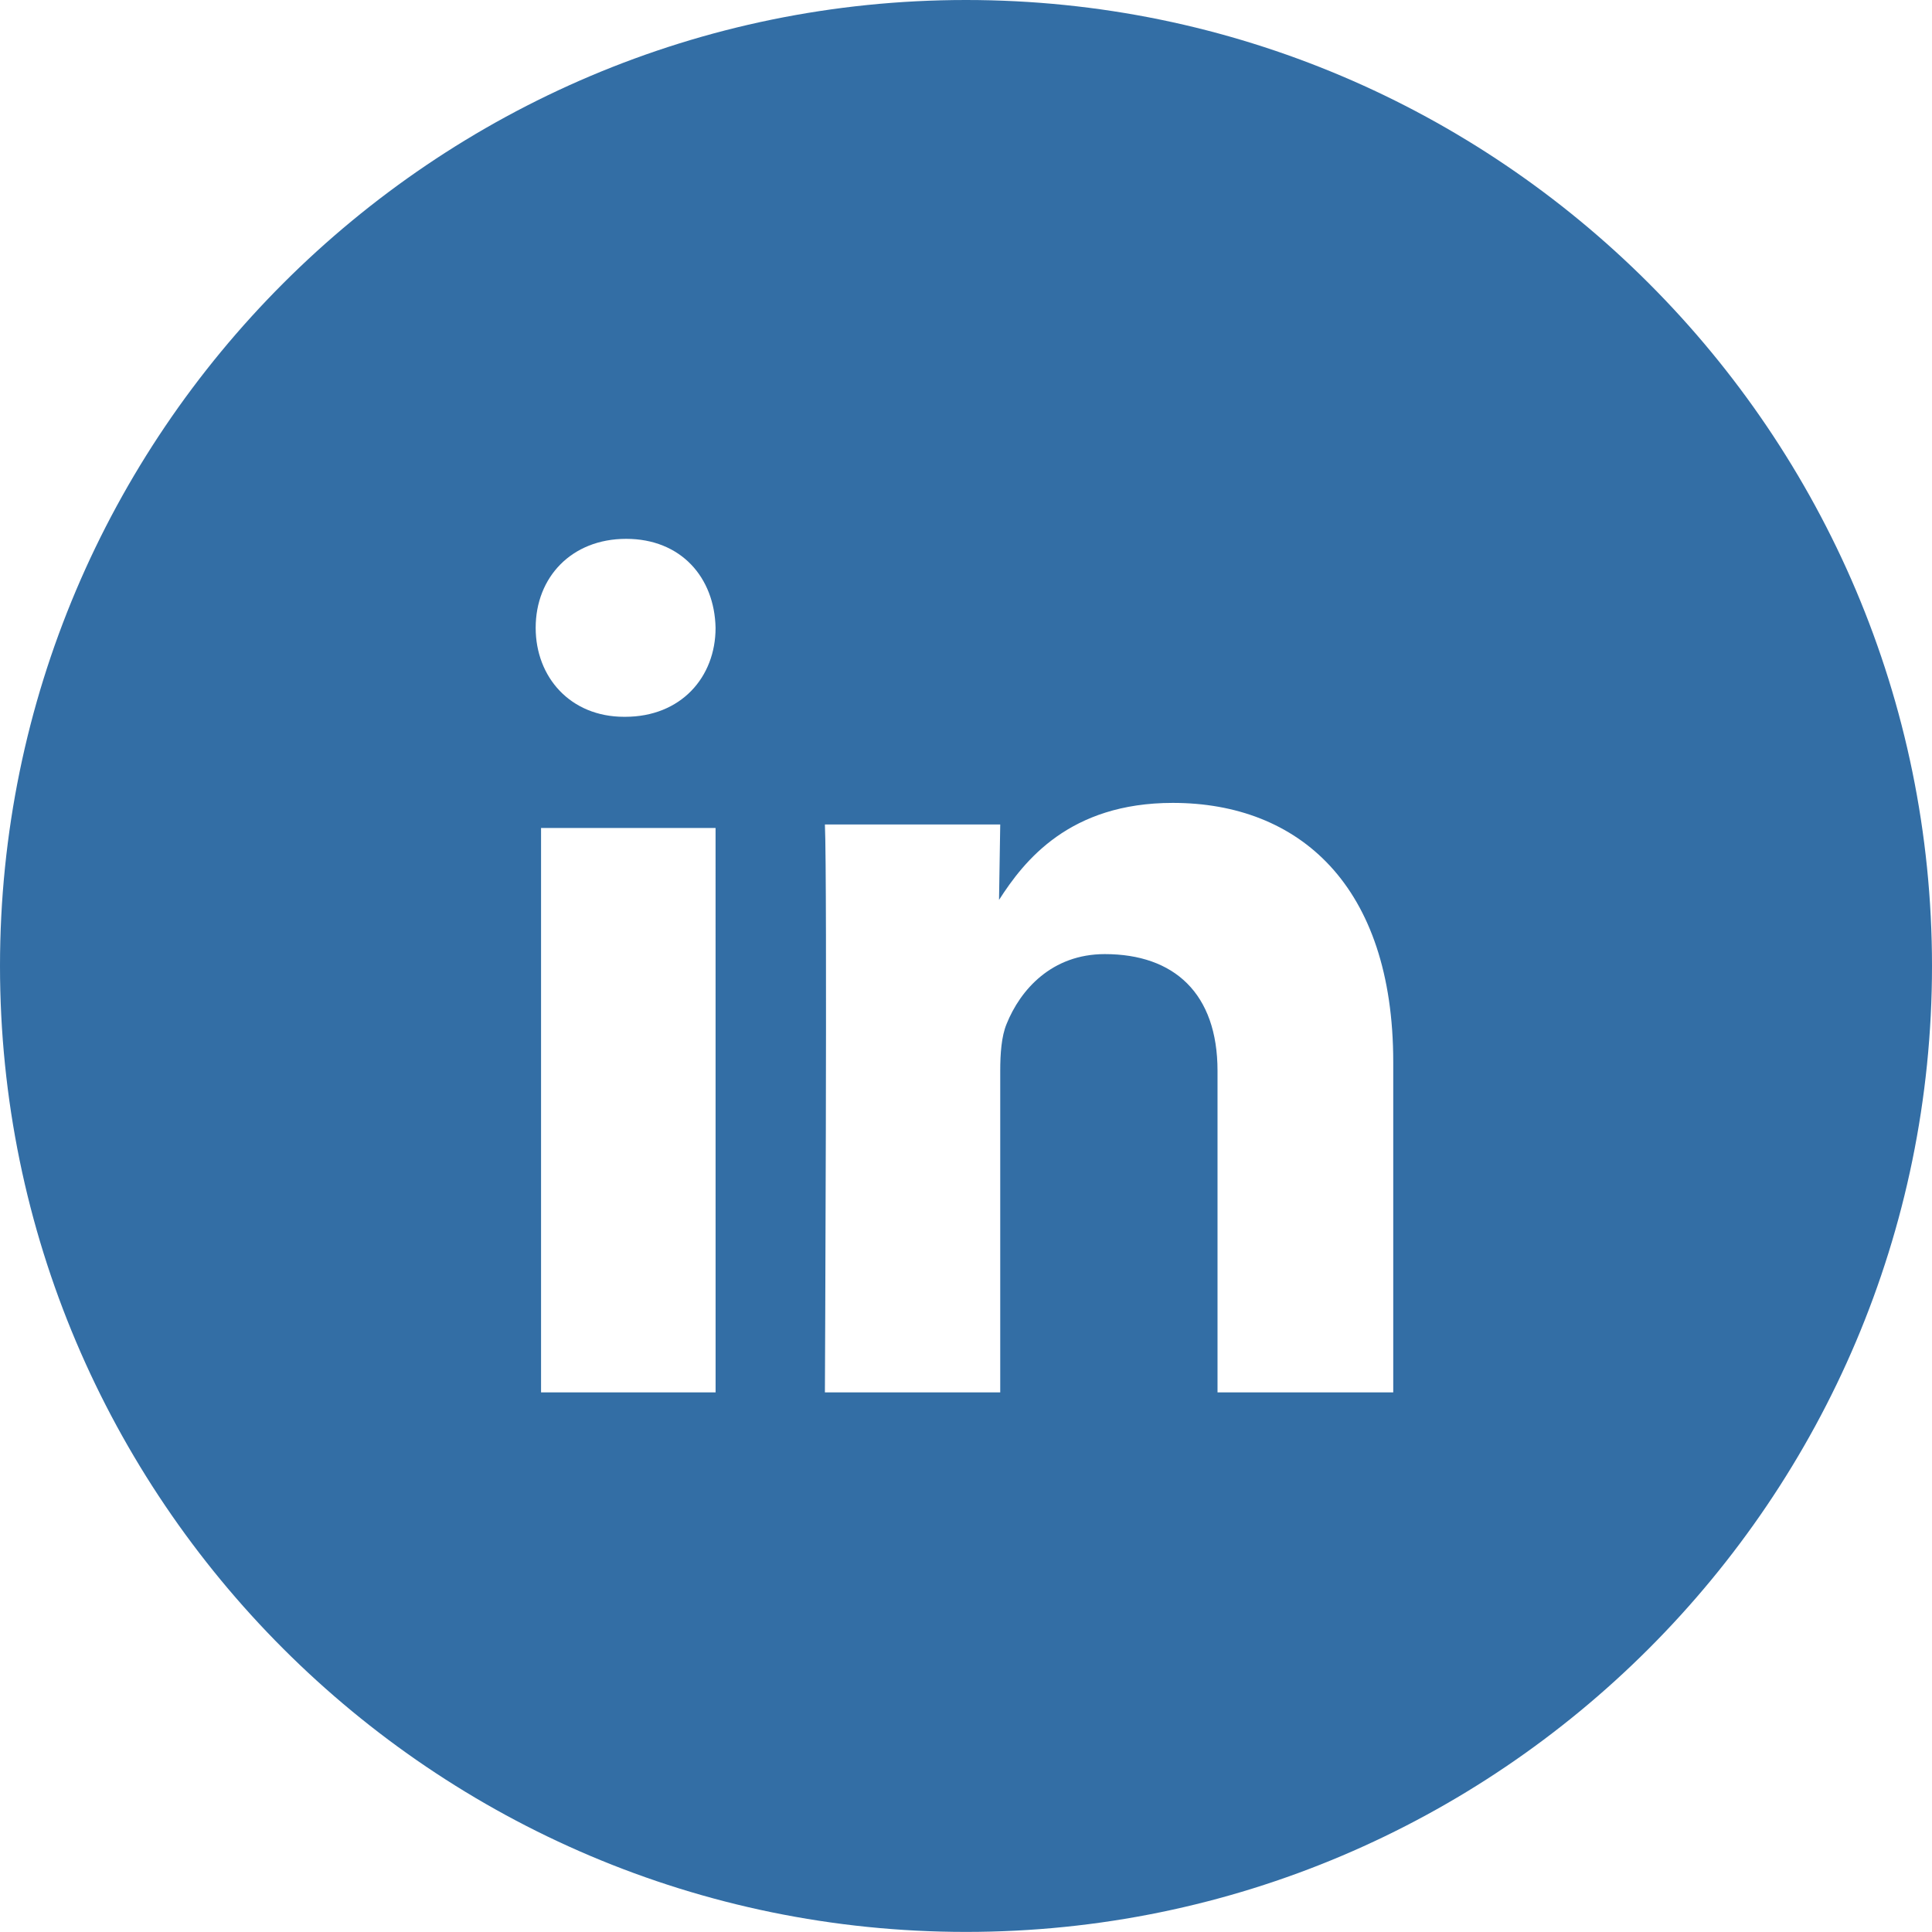
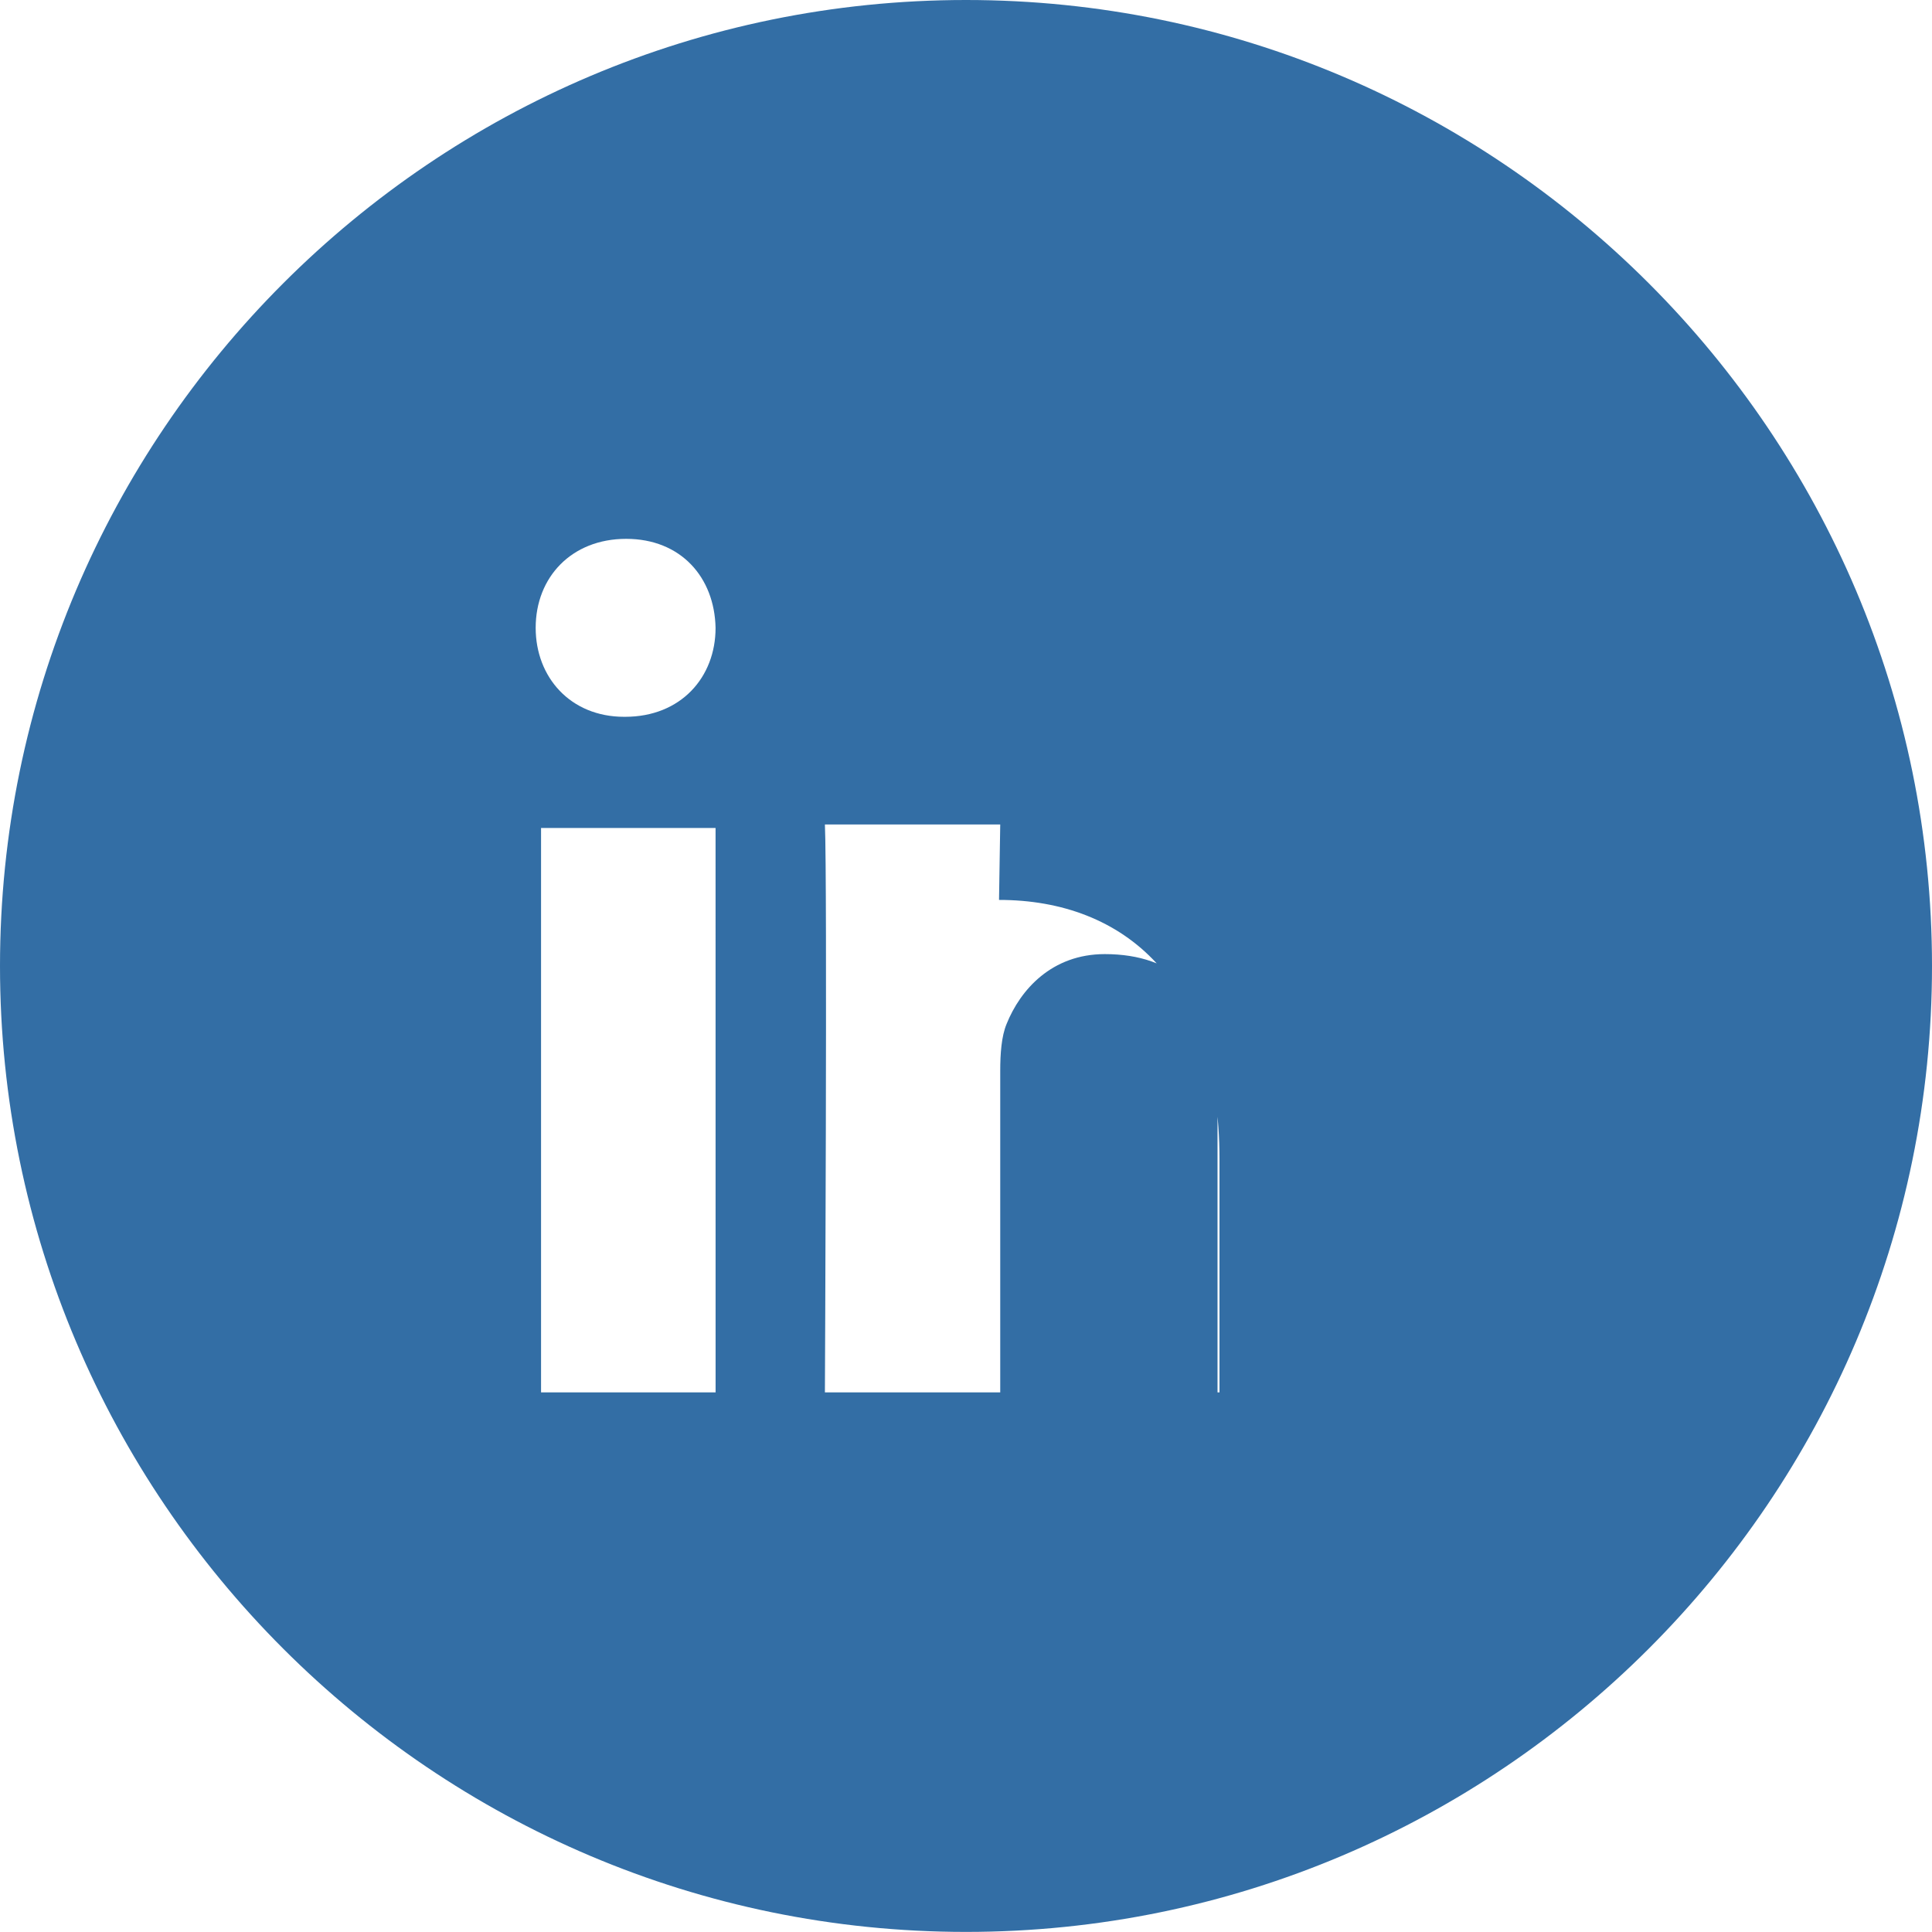
<svg xmlns="http://www.w3.org/2000/svg" version="1.1" id="Layer_1" x="0px" y="0px" width="64" height="63.997" viewBox="0 0 64 63.997" enable-background="new 0 0 64 63.997" xml:space="preserve">
-   <path fill="#336EA5" d="M32,0C14.355,0,0,14.356,0,32.001s14.354,31.996,32,31.996c17.645,0,32-14.353,32-31.998&#10;&#09;C64,14.355,49.645,0,32,0z M23.705,46.125h-5.782V27.427h5.781L23.705,46.125L23.705,46.125z M20.707,23.745h-0.033&#10;&#09;c-1.778,0-2.929-1.31-2.929-2.948c0-1.674,1.187-2.947,2.997-2.947c1.812,0,2.927,1.273,2.962,2.947&#10;&#09;C23.705,22.435,22.555,23.746,20.707,23.745z M46.15,46.125h-5.818V35.473c0-2.566-1.438-3.867-3.734-3.867&#10;&#09;c-1.755,0-2.798,1.178-3.255,2.318c-0.168,0.404-0.209,0.979-0.209,1.549v10.652h-5.808c0,0,0.083-17.022,0-18.814h5.808l-0.04,2.5&#10;&#09;c0.833-1.3,2.333-3.214,5.756-3.214c4.174,0,7.303,2.726,7.303,8.588v10.94H46.15z" vector-effect="non-scaling-stroke" />
+   <path fill="#336EA5" d="M32,0C14.355,0,0,14.356,0,32.001s14.354,31.996,32,31.996c17.645,0,32-14.353,32-31.998&#10;&#09;C64,14.355,49.645,0,32,0z M23.705,46.125h-5.782V27.427h5.781L23.705,46.125L23.705,46.125z M20.707,23.745h-0.033&#10;&#09;c-1.778,0-2.929-1.31-2.929-2.948c0-1.674,1.187-2.947,2.997-2.947c1.812,0,2.927,1.273,2.962,2.947&#10;&#09;C23.705,22.435,22.555,23.746,20.707,23.745z M46.15,46.125h-5.818V35.473c0-2.566-1.438-3.867-3.734-3.867&#10;&#09;c-1.755,0-2.798,1.178-3.255,2.318c-0.168,0.404-0.209,0.979-0.209,1.549v10.652h-5.808c0,0,0.083-17.022,0-18.814h5.808l-0.04,2.5&#10;&#09;c4.174,0,7.303,2.726,7.303,8.588v10.94H46.15z" vector-effect="non-scaling-stroke" />
</svg>